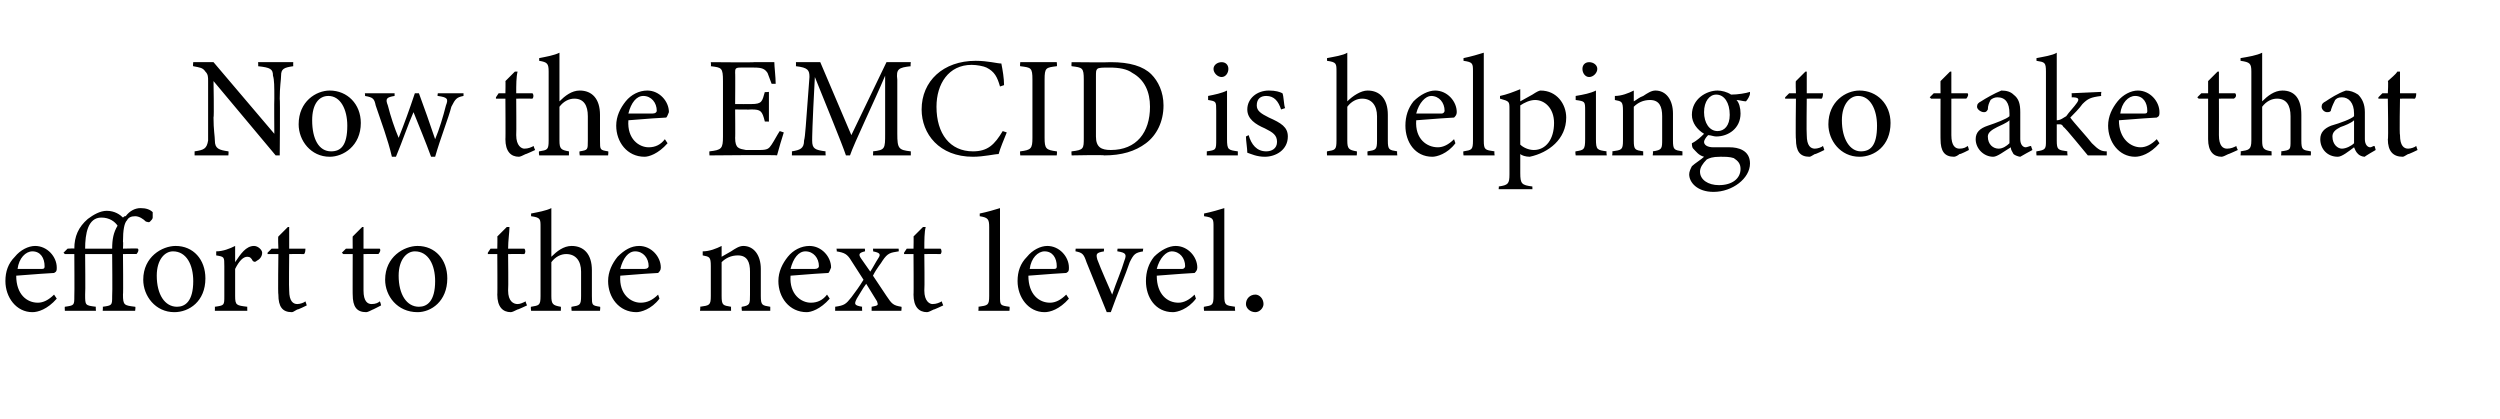
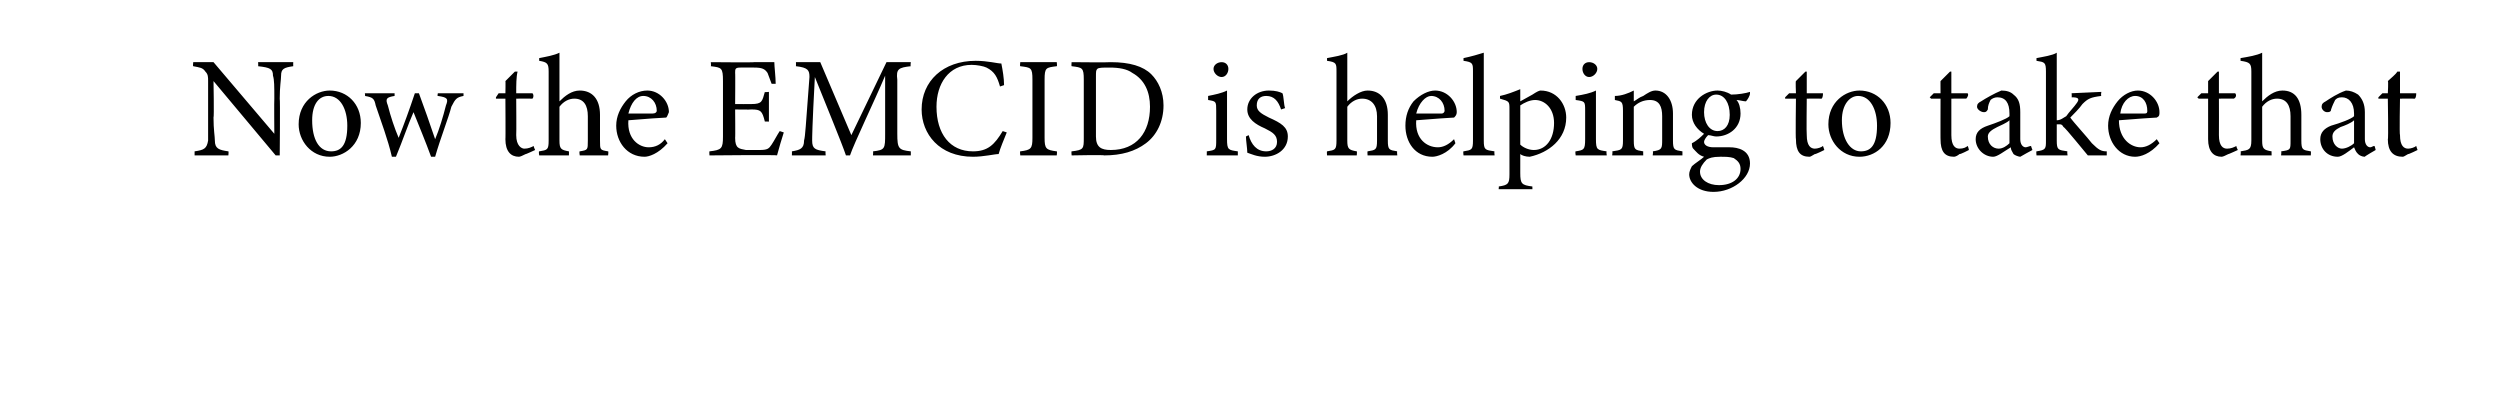
<svg xmlns="http://www.w3.org/2000/svg" version="1.1" width="185px" height="31px" viewBox="0 -4 185 31" style="top:-4px">
  <desc>Now the EMCID is helping to take that effort to the next level.</desc>
  <defs />
  <g id="Polygon51332">
-     <path d="M 4.2 18.1 C 3.5 18.9 2.8 19.1 2.4 19.1 C 1.2 19.1 0.4 18 0.4 16.8 C 0.4 16.1 0.6 15.5 1.1 15 C 1.5 14.5 2.1 14.2 2.6 14.2 C 3.5 14.2 4.2 15 4.2 15.8 C 4.2 16 4.2 16.1 4 16.2 C 3.8 16.2 2.5 16.3 1.2 16.4 C 1.2 17.8 2 18.4 2.8 18.4 C 3.2 18.4 3.6 18.2 4 17.8 C 4 17.8 4.2 18.1 4.2 18.1 Z M 2.4 14.6 C 1.9 14.6 1.4 15.1 1.3 15.9 C 1.9 15.9 2.5 15.9 3.1 15.9 C 3.3 15.9 3.3 15.8 3.3 15.7 C 3.3 15.1 3 14.6 2.4 14.6 Z M 6.3 14.4 C 6.3 14.4 8.3 14.4 8.3 14.4 C 8.3 13.7 8.4 13.2 8.7 12.7 C 8.5 12.4 8.1 12.1 7.5 12.1 C 6.5 12.1 6.3 13.3 6.3 14.4 Z M 8.3 14.8 L 6.3 14.8 C 6.3 14.8 6.33 17.8 6.3 17.8 C 6.3 18.6 6.3 18.6 7.1 18.7 C 7.07 18.68 7.1 19 7.1 19 L 4.8 19 C 4.8 19 4.78 18.68 4.8 18.7 C 5.5 18.6 5.5 18.6 5.5 17.9 C 5.52 17.87 5.5 14.8 5.5 14.8 L 4.8 14.8 L 4.7 14.7 L 5 14.4 C 5 14.4 5.52 14.37 5.5 14.4 C 5.5 13.5 5.8 12.8 6.5 12.2 C 6.9 11.9 7.4 11.6 7.9 11.6 C 8.5 11.6 8.9 11.9 9.1 12.1 C 9.2 12 9.2 12 9.3 12 C 9.6 11.6 10 11.4 10.4 11.4 C 10.8 11.4 11.1 11.5 11.3 11.7 C 11.3 11.8 11.3 12 11.3 12.1 C 11.3 12.2 11.2 12.3 11.1 12.4 C 11 12.5 10.9 12.4 10.8 12.4 C 10.6 12.2 10.3 12 10 12 C 9.7 12 9.5 12.1 9.4 12.3 C 9.2 12.5 9.1 13 9.1 13.9 C 9.13 13.88 9.1 14.4 9.1 14.4 C 9.1 14.4 10.25 14.37 10.2 14.4 C 10.3 14.5 10.2 14.7 10.1 14.8 C 10.14 14.79 9.1 14.8 9.1 14.8 C 9.1 14.8 9.13 17.8 9.1 17.8 C 9.1 18.6 9.2 18.6 10 18.7 C 10.05 18.68 10 19 10 19 L 7.6 19 C 7.6 19 7.63 18.68 7.6 18.7 C 8.3 18.6 8.3 18.6 8.3 17.9 C 8.33 17.87 8.3 14.8 8.3 14.8 Z M 13 14.2 C 14.3 14.2 15.2 15.2 15.2 16.6 C 15.2 18.3 14 19.1 12.9 19.1 C 11.5 19.1 10.6 17.9 10.6 16.7 C 10.6 15 12 14.2 13 14.2 Z M 12.8 14.6 C 12.2 14.6 11.6 15.2 11.6 16.4 C 11.6 17.8 12.2 18.7 13.1 18.7 C 13.7 18.7 14.3 18.3 14.3 16.8 C 14.3 15.6 13.8 14.6 12.8 14.6 Z M 18.3 19 L 15.9 19 C 15.9 19 15.91 18.68 15.9 18.7 C 16.6 18.6 16.6 18.6 16.6 17.9 C 16.6 17.9 16.6 15.7 16.6 15.7 C 16.6 15 16.6 15 16 14.9 C 16 14.9 16 14.6 16 14.6 C 16.5 14.6 17 14.4 17.4 14.2 C 17.4 14.5 17.4 15 17.4 15.4 C 17.8 14.8 18.2 14.2 18.8 14.2 C 19.1 14.2 19.4 14.5 19.4 14.7 C 19.4 15 19.2 15.2 19 15.3 C 18.9 15.4 18.8 15.4 18.7 15.3 C 18.6 15.1 18.5 15 18.3 15 C 18 15 17.7 15.3 17.4 15.9 C 17.4 15.9 17.4 17.9 17.4 17.9 C 17.4 18.6 17.5 18.6 18.3 18.7 C 18.29 18.68 18.3 19 18.3 19 Z M 22 18.9 C 21.8 19 21.7 19.1 21.6 19.1 C 20.9 19.1 20.6 18.7 20.6 17.8 C 20.56 17.84 20.6 14.8 20.6 14.8 L 19.8 14.8 L 19.8 14.7 L 20.1 14.4 L 20.6 14.4 C 20.6 14.4 20.56 13.47 20.6 13.5 C 20.8 13.3 21.1 13 21.3 12.8 C 21.3 12.8 21.4 12.8 21.4 12.8 C 21.4 13.2 21.4 13.8 21.4 14.4 C 21.4 14.4 22.6 14.4 22.6 14.4 C 22.6 14.5 22.6 14.7 22.5 14.8 C 22.5 14.79 21.4 14.8 21.4 14.8 C 21.4 14.8 21.37 17.47 21.4 17.5 C 21.4 18.3 21.7 18.5 22 18.5 C 22.2 18.5 22.5 18.4 22.6 18.3 C 22.62 18.33 22.7 18.6 22.7 18.6 C 22.7 18.6 22.02 18.94 22 18.9 Z M 27.6 18.9 C 27.4 19 27.2 19.1 27.1 19.1 C 26.4 19.1 26.1 18.7 26.1 17.8 C 26.09 17.84 26.1 14.8 26.1 14.8 L 25.4 14.8 L 25.3 14.7 L 25.6 14.4 L 26.1 14.4 C 26.1 14.4 26.09 13.47 26.1 13.5 C 26.3 13.3 26.6 13 26.8 12.8 C 26.8 12.8 26.9 12.8 26.9 12.8 C 26.9 13.2 26.9 13.8 26.9 14.4 C 26.9 14.4 28.1 14.4 28.1 14.4 C 28.2 14.5 28.1 14.7 28 14.8 C 28.03 14.79 26.9 14.8 26.9 14.8 C 26.9 14.8 26.9 17.47 26.9 17.5 C 26.9 18.3 27.2 18.5 27.5 18.5 C 27.8 18.5 28 18.4 28.1 18.3 C 28.15 18.33 28.2 18.6 28.2 18.6 C 28.2 18.6 27.55 18.94 27.6 18.9 Z M 30.9 14.2 C 32.2 14.2 33.1 15.2 33.1 16.6 C 33.1 18.3 31.9 19.1 30.9 19.1 C 29.4 19.1 28.5 17.9 28.5 16.7 C 28.5 15 29.9 14.2 30.9 14.2 Z M 30.7 14.6 C 30.1 14.6 29.5 15.2 29.5 16.4 C 29.5 17.8 30.1 18.7 31 18.7 C 31.6 18.7 32.2 18.3 32.2 16.8 C 32.2 15.6 31.7 14.6 30.7 14.6 Z M 38.3 18.9 C 38.1 19 37.9 19.1 37.8 19.1 C 37.2 19.1 36.8 18.7 36.8 17.8 C 36.82 17.84 36.8 14.8 36.8 14.8 L 36.1 14.8 L 36.1 14.7 L 36.3 14.4 L 36.8 14.4 C 36.8 14.4 36.82 13.47 36.8 13.5 C 37 13.3 37.3 13 37.5 12.8 C 37.5 12.8 37.7 12.8 37.7 12.8 C 37.7 13.2 37.6 13.8 37.6 14.4 C 37.6 14.4 38.8 14.4 38.8 14.4 C 38.9 14.5 38.9 14.7 38.8 14.8 C 38.76 14.79 37.6 14.8 37.6 14.8 C 37.6 14.8 37.63 17.47 37.6 17.5 C 37.6 18.3 38 18.5 38.3 18.5 C 38.5 18.5 38.7 18.4 38.9 18.3 C 38.88 18.33 39 18.6 39 18.6 C 39 18.6 38.28 18.94 38.3 18.9 Z M 42.3 19 C 42.3 19 42.26 18.68 42.3 18.7 C 42.9 18.6 43 18.6 43 17.9 C 43 17.9 43 16.1 43 16.1 C 43 15.3 42.6 14.8 41.9 14.8 C 41.5 14.8 41.1 15 40.8 15.4 C 40.8 15.4 40.8 17.9 40.8 17.9 C 40.8 18.5 40.9 18.6 41.5 18.7 C 41.52 18.68 41.5 19 41.5 19 L 39.3 19 C 39.3 19 39.26 18.68 39.3 18.7 C 39.9 18.6 40 18.6 40 17.9 C 40 17.9 40 12.8 40 12.8 C 40 12.2 40 12.1 39.3 12 C 39.3 12 39.3 11.8 39.3 11.8 C 39.8 11.7 40.4 11.6 40.8 11.4 C 40.8 11.8 40.8 12.3 40.8 12.7 C 40.8 12.7 40.8 15 40.8 15 C 41.2 14.6 41.7 14.2 42.3 14.2 C 43.2 14.2 43.8 14.8 43.8 16 C 43.8 16 43.8 17.9 43.8 17.9 C 43.8 18.6 43.8 18.6 44.4 18.7 C 44.44 18.68 44.4 19 44.4 19 L 42.3 19 Z M 48.8 18.1 C 48.2 18.9 47.4 19.1 47.1 19.1 C 45.8 19.1 45 18 45 16.8 C 45 16.1 45.3 15.5 45.7 15 C 46.2 14.5 46.7 14.2 47.3 14.2 C 48.2 14.2 48.9 15 48.9 15.8 C 48.9 16 48.8 16.1 48.7 16.2 C 48.5 16.2 47.1 16.3 45.9 16.4 C 45.8 17.8 46.7 18.4 47.4 18.4 C 47.9 18.4 48.3 18.2 48.7 17.8 C 48.7 17.8 48.8 18.1 48.8 18.1 Z M 47 14.6 C 46.5 14.6 46.1 15.1 45.9 15.9 C 46.5 15.9 47.2 15.9 47.7 15.9 C 47.9 15.9 48 15.8 48 15.7 C 48 15.1 47.6 14.6 47 14.6 Z M 54.9 19 C 54.9 19 54.85 18.68 54.9 18.7 C 55.5 18.6 55.5 18.5 55.5 17.8 C 55.5 17.8 55.5 16.1 55.5 16.1 C 55.5 15.4 55.3 14.9 54.6 14.9 C 54.1 14.9 53.7 15.1 53.4 15.4 C 53.4 15.4 53.4 17.9 53.4 17.9 C 53.4 18.6 53.5 18.6 54.1 18.7 C 54.09 18.68 54.1 19 54.1 19 L 51.8 19 C 51.8 19 51.85 18.68 51.8 18.7 C 52.5 18.6 52.6 18.6 52.6 17.9 C 52.6 17.9 52.6 15.7 52.6 15.7 C 52.6 15 52.5 15 52 14.9 C 52 14.9 52 14.6 52 14.6 C 52.5 14.6 53 14.4 53.4 14.2 C 53.4 14.2 53.4 15 53.4 15 C 53.6 14.9 53.9 14.7 54.1 14.6 C 54.4 14.4 54.7 14.2 55 14.2 C 55.8 14.2 56.3 14.9 56.3 15.9 C 56.3 15.9 56.3 17.9 56.3 17.9 C 56.3 18.6 56.4 18.6 57 18.7 C 57 18.68 57 19 57 19 L 54.9 19 Z M 61.4 18.1 C 60.7 18.9 60 19.1 59.7 19.1 C 58.4 19.1 57.6 18 57.6 16.8 C 57.6 16.1 57.9 15.5 58.3 15 C 58.7 14.5 59.3 14.2 59.9 14.2 C 60.8 14.2 61.5 15 61.5 15.8 C 61.4 16 61.4 16.1 61.3 16.2 C 61.1 16.2 59.7 16.3 58.5 16.4 C 58.4 17.8 59.3 18.4 60 18.4 C 60.5 18.4 60.9 18.2 61.2 17.8 C 61.2 17.8 61.4 18.1 61.4 18.1 Z M 59.6 14.6 C 59.1 14.6 58.7 15.1 58.5 15.9 C 59.1 15.9 59.8 15.9 60.3 15.9 C 60.5 15.9 60.6 15.8 60.6 15.7 C 60.6 15.1 60.2 14.6 59.6 14.6 Z M 64.5 19 C 64.5 19 64.5 18.68 64.5 18.7 C 65 18.6 65 18.6 64.9 18.3 C 64.9 18.3 64.1 17 64.1 17 C 63.8 17.4 63.6 17.8 63.4 18.1 C 63.2 18.5 63.2 18.6 63.8 18.7 C 63.78 18.68 63.8 19 63.8 19 L 61.8 19 C 61.8 19 61.81 18.68 61.8 18.7 C 62.5 18.6 62.6 18.5 63 18 C 63.3 17.6 63.6 17.2 63.9 16.7 C 63.9 16.7 63 15.3 63 15.3 C 62.7 14.8 62.5 14.7 61.9 14.6 C 61.95 14.64 61.9 14.4 61.9 14.4 L 64 14.4 C 64 14.4 64.03 14.64 64 14.6 C 63.6 14.7 63.5 14.8 63.7 15.1 C 63.7 15.1 64.4 16.1 64.4 16.1 C 64.6 15.8 64.8 15.4 65 15.1 C 65.2 14.8 65.1 14.7 64.6 14.6 C 64.63 14.64 64.6 14.4 64.6 14.4 L 66.5 14.4 C 66.5 14.4 66.52 14.64 66.5 14.6 C 65.9 14.7 65.7 14.7 65.3 15.3 C 65.2 15.5 64.9 15.8 64.6 16.4 C 64.6 16.4 65.6 17.9 65.6 17.9 C 66 18.5 66.1 18.6 66.7 18.7 C 66.74 18.68 66.7 19 66.7 19 L 64.5 19 Z M 69.1 18.9 C 68.9 19 68.7 19.1 68.6 19.1 C 68 19.1 67.6 18.7 67.6 17.8 C 67.62 17.84 67.6 14.8 67.6 14.8 L 66.9 14.8 L 66.9 14.7 L 67.1 14.4 L 67.6 14.4 C 67.6 14.4 67.62 13.47 67.6 13.5 C 67.8 13.3 68.1 13 68.3 12.8 C 68.3 12.8 68.5 12.8 68.5 12.8 C 68.4 13.2 68.4 13.8 68.4 14.4 C 68.4 14.4 69.6 14.4 69.6 14.4 C 69.7 14.5 69.7 14.7 69.6 14.8 C 69.56 14.79 68.4 14.8 68.4 14.8 C 68.4 14.8 68.43 17.47 68.4 17.5 C 68.4 18.3 68.8 18.5 69 18.5 C 69.3 18.5 69.5 18.4 69.7 18.3 C 69.68 18.33 69.8 18.6 69.8 18.6 C 69.8 18.6 69.08 18.94 69.1 18.9 Z M 72.4 19 C 72.4 19 72.43 18.68 72.4 18.7 C 73.1 18.6 73.2 18.6 73.2 17.9 C 73.2 17.9 73.2 12.8 73.2 12.8 C 73.2 12.2 73.1 12.1 72.5 12 C 72.5 12 72.5 11.8 72.5 11.8 C 73 11.7 73.7 11.5 74 11.4 C 74 11.9 74 12.4 74 12.9 C 74 12.9 74 17.9 74 17.9 C 74 18.6 74 18.6 74.7 18.7 C 74.73 18.68 74.7 19 74.7 19 L 72.4 19 Z M 79.1 18.1 C 78.4 18.9 77.7 19.1 77.3 19.1 C 76.1 19.1 75.3 18 75.3 16.8 C 75.3 16.1 75.5 15.5 76 15 C 76.4 14.5 77 14.2 77.5 14.2 C 78.4 14.2 79.1 15 79.1 15.8 C 79.1 16 79.1 16.1 78.9 16.2 C 78.7 16.2 77.4 16.3 76.1 16.4 C 76.1 17.8 76.9 18.4 77.7 18.4 C 78.1 18.4 78.5 18.2 78.9 17.8 C 78.9 17.8 79.1 18.1 79.1 18.1 Z M 77.3 14.6 C 76.8 14.6 76.3 15.1 76.2 15.9 C 76.8 15.9 77.4 15.9 78 15.9 C 78.2 15.9 78.2 15.8 78.2 15.7 C 78.2 15.1 77.9 14.6 77.3 14.6 Z M 84.6 14.6 C 84 14.7 83.9 14.8 83.6 15.4 C 83.3 16.3 82.7 17.7 82.2 19.1 C 82.2 19.1 81.9 19.1 81.9 19.1 C 81.4 17.9 80.9 16.6 80.4 15.4 C 80.2 14.8 80.1 14.7 79.6 14.6 C 79.57 14.64 79.6 14.4 79.6 14.4 L 81.7 14.4 C 81.7 14.4 81.68 14.64 81.7 14.6 C 81.1 14.7 81.1 14.8 81.2 15.2 C 81.5 16 82 17.1 82.3 17.8 C 82.6 16.9 83 16 83.2 15.3 C 83.4 14.8 83.3 14.7 82.7 14.6 C 82.66 14.64 82.7 14.4 82.7 14.4 L 84.6 14.4 C 84.6 14.4 84.55 14.64 84.6 14.6 Z M 88.5 18.1 C 87.9 18.9 87.1 19.1 86.8 19.1 C 85.5 19.1 84.8 18 84.8 16.8 C 84.8 16.1 85 15.5 85.4 15 C 85.9 14.5 86.5 14.2 87 14.2 C 87.9 14.2 88.6 15 88.6 15.8 C 88.6 16 88.5 16.1 88.4 16.2 C 88.2 16.2 86.9 16.3 85.6 16.4 C 85.6 17.8 86.4 18.4 87.2 18.4 C 87.6 18.4 88 18.2 88.4 17.8 C 88.4 17.8 88.5 18.1 88.5 18.1 Z M 86.7 14.6 C 86.3 14.6 85.8 15.1 85.6 15.9 C 86.2 15.9 86.9 15.9 87.5 15.9 C 87.6 15.9 87.7 15.8 87.7 15.7 C 87.7 15.1 87.3 14.6 86.7 14.6 Z M 89.1 19 C 89.1 19 89.06 18.68 89.1 18.7 C 89.7 18.6 89.8 18.6 89.8 17.9 C 89.8 17.9 89.8 12.8 89.8 12.8 C 89.8 12.2 89.8 12.1 89.1 12 C 89.1 12 89.1 11.8 89.1 11.8 C 89.6 11.7 90.3 11.5 90.6 11.4 C 90.6 11.9 90.6 12.4 90.6 12.9 C 90.6 12.9 90.6 17.9 90.6 17.9 C 90.6 18.6 90.7 18.6 91.4 18.7 C 91.36 18.68 91.4 19 91.4 19 L 89.1 19 Z M 92.9 19.1 C 92.5 19.1 92.2 18.8 92.2 18.5 C 92.2 18.1 92.5 17.8 92.9 17.8 C 93.2 17.8 93.5 18.1 93.5 18.5 C 93.5 18.8 93.2 19.1 92.9 19.1 Z " stroke="none" fill="#000" />
-   </g>
+     </g>
  <g id="Polygon51331">
    <path d="M 21.7 0.9 C 21 1 20.8 1.1 20.8 1.6 C 20.8 1.9 20.7 2.4 20.7 3.3 C 20.74 3.32 20.7 7.5 20.7 7.5 L 20.4 7.5 L 15.8 2 C 15.8 2 15.85 4.69 15.8 4.7 C 15.8 5.6 15.9 6.1 15.9 6.4 C 15.9 7 16.2 7.1 16.9 7.2 C 16.93 7.18 16.9 7.5 16.9 7.5 L 14.4 7.5 C 14.4 7.5 14.4 7.18 14.4 7.2 C 15.1 7.1 15.3 7 15.4 6.4 C 15.4 6.1 15.4 5.6 15.4 4.7 C 15.4 4.7 15.4 2 15.4 2 C 15.4 1.7 15.4 1.5 15.2 1.3 C 15 1 14.8 1 14.3 0.9 C 14.26 0.9 14.3 0.6 14.3 0.6 L 15.8 0.6 L 20.3 5.9 C 20.3 5.9 20.28 3.32 20.3 3.3 C 20.3 2.4 20.3 1.9 20.2 1.6 C 20.2 1.1 20 1 19.1 0.9 C 19.12 0.9 19.1 0.6 19.1 0.6 L 21.7 0.6 C 21.7 0.6 21.69 0.9 21.7 0.9 Z M 24.4 2.7 C 25.7 2.7 26.7 3.7 26.7 5.1 C 26.7 6.8 25.4 7.6 24.4 7.6 C 23 7.6 22.1 6.4 22.1 5.2 C 22.1 3.5 23.4 2.7 24.4 2.7 Z M 24.3 3.1 C 23.6 3.1 23.1 3.7 23.1 4.9 C 23.1 6.3 23.6 7.2 24.5 7.2 C 25.2 7.2 25.7 6.8 25.7 5.3 C 25.7 4.1 25.2 3.1 24.3 3.1 Z M 34.3 3.1 C 33.8 3.2 33.7 3.3 33.4 3.9 C 33.2 4.7 32.6 6.2 32.2 7.6 C 32.2 7.6 31.9 7.6 31.9 7.6 C 31.5 6.5 31 5.3 30.6 4.3 C 30.2 5.2 29.8 6.4 29.3 7.6 C 29.3 7.6 29 7.6 29 7.6 C 28.7 6.3 28.2 5 27.8 3.8 C 27.7 3.3 27.6 3.2 27 3.1 C 27.04 3.14 27 2.9 27 2.9 L 29.2 2.9 C 29.2 2.9 29.2 3.14 29.2 3.1 C 28.6 3.2 28.5 3.3 28.7 3.8 C 28.9 4.6 29.2 5.5 29.5 6.2 C 29.9 5.2 30.3 4.1 30.7 2.9 C 30.7 2.9 31 2.9 31 2.9 C 31.4 4 31.8 5.1 32.2 6.3 C 32.5 5.6 32.8 4.6 33 3.8 C 33.2 3.3 33.1 3.2 32.4 3.1 C 32.35 3.14 32.4 2.9 32.4 2.9 L 34.3 2.9 C 34.3 2.9 34.3 3.14 34.3 3.1 Z M 38.9 7.4 C 38.7 7.5 38.5 7.6 38.4 7.6 C 37.8 7.6 37.4 7.2 37.4 6.3 C 37.42 6.34 37.4 3.3 37.4 3.3 L 36.7 3.3 L 36.7 3.2 L 36.9 2.9 L 37.4 2.9 C 37.4 2.9 37.42 1.97 37.4 2 C 37.6 1.8 37.9 1.5 38.1 1.3 C 38.1 1.3 38.3 1.3 38.3 1.3 C 38.2 1.7 38.2 2.3 38.2 2.9 C 38.2 2.9 39.4 2.9 39.4 2.9 C 39.5 3 39.5 3.2 39.4 3.3 C 39.36 3.29 38.2 3.3 38.2 3.3 C 38.2 3.3 38.22 5.97 38.2 6 C 38.2 6.8 38.6 7 38.8 7 C 39.1 7 39.3 6.9 39.5 6.8 C 39.47 6.83 39.6 7.1 39.6 7.1 C 39.6 7.1 38.87 7.44 38.9 7.4 Z M 42.9 7.5 C 42.9 7.5 42.85 7.18 42.9 7.2 C 43.5 7.1 43.5 7.1 43.5 6.4 C 43.5 6.4 43.5 4.6 43.5 4.6 C 43.5 3.8 43.2 3.3 42.5 3.3 C 42.1 3.3 41.7 3.5 41.4 3.9 C 41.4 3.9 41.4 6.4 41.4 6.4 C 41.4 7 41.5 7.1 42.1 7.2 C 42.11 7.18 42.1 7.5 42.1 7.5 L 39.9 7.5 C 39.9 7.5 39.85 7.18 39.9 7.2 C 40.5 7.1 40.6 7.1 40.6 6.4 C 40.6 6.4 40.6 1.3 40.6 1.3 C 40.6 0.7 40.5 0.6 39.9 0.5 C 39.9 0.5 39.9 0.3 39.9 0.3 C 40.4 0.2 41 0.1 41.4 -0.1 C 41.4 0.3 41.4 0.8 41.4 1.2 C 41.4 1.2 41.4 3.5 41.4 3.5 C 41.8 3.1 42.3 2.7 42.9 2.7 C 43.8 2.7 44.4 3.3 44.4 4.5 C 44.4 4.5 44.4 6.4 44.4 6.4 C 44.4 7.1 44.4 7.1 45 7.2 C 45.04 7.18 45 7.5 45 7.5 L 42.9 7.5 Z M 49.4 6.6 C 48.7 7.4 48 7.6 47.7 7.6 C 46.4 7.6 45.6 6.5 45.6 5.3 C 45.6 4.6 45.9 4 46.3 3.5 C 46.7 3 47.3 2.7 47.9 2.7 C 48.8 2.7 49.5 3.5 49.5 4.3 C 49.4 4.5 49.4 4.6 49.3 4.7 C 49.1 4.7 47.7 4.8 46.5 4.9 C 46.4 6.3 47.3 6.9 48 6.9 C 48.5 6.9 48.9 6.7 49.2 6.3 C 49.2 6.3 49.4 6.6 49.4 6.6 Z M 47.6 3.1 C 47.1 3.1 46.7 3.6 46.5 4.4 C 47.1 4.4 47.8 4.4 48.3 4.4 C 48.5 4.4 48.6 4.3 48.6 4.2 C 48.6 3.6 48.2 3.1 47.6 3.1 Z M 58 5.8 C 57.9 6.1 57.6 7.1 57.5 7.5 C 57.54 7.45 52.5 7.5 52.5 7.5 C 52.5 7.5 52.48 7.18 52.5 7.2 C 53.4 7.1 53.5 7 53.5 6.1 C 53.5 6.1 53.5 2 53.5 2 C 53.5 1 53.4 1 52.6 0.9 C 52.63 0.9 52.6 0.6 52.6 0.6 C 52.6 0.6 55.81 0.63 55.8 0.6 C 56.8 0.6 57.2 0.6 57.3 0.6 C 57.3 0.9 57.4 1.7 57.4 2.2 C 57.4 2.2 57.1 2.2 57.1 2.2 C 57 1.9 56.9 1.7 56.8 1.4 C 56.6 1.1 56.4 1 55.8 1 C 55.8 1 54.8 1 54.8 1 C 54.4 1 54.4 1.1 54.4 1.4 C 54.42 1.36 54.4 3.7 54.4 3.7 C 54.4 3.7 55.6 3.71 55.6 3.7 C 56.4 3.7 56.4 3.5 56.6 2.8 C 56.57 2.84 56.9 2.8 56.9 2.8 L 56.9 5 C 56.9 5 56.57 4.98 56.6 5 C 56.4 4.2 56.3 4.1 55.6 4.1 C 55.59 4.12 54.4 4.1 54.4 4.1 C 54.4 4.1 54.42 6.25 54.4 6.2 C 54.4 7 54.7 7 55.2 7.1 C 55.2 7.1 56.2 7.1 56.2 7.1 C 56.8 7.1 56.9 7 57.1 6.7 C 57.3 6.4 57.5 6 57.7 5.7 C 57.7 5.7 58 5.8 58 5.8 Z M 64.6 7.5 C 64.6 7.5 64.63 7.18 64.6 7.2 C 65.5 7.1 65.5 7 65.5 5.9 C 65.5 5.9 65.5 1.6 65.5 1.6 C 64.7 3.5 63.2 6.6 62.9 7.5 C 62.9 7.5 62.6 7.5 62.6 7.5 C 62.3 6.6 61.1 3.7 60.3 1.7 C 60.1 5.4 60.1 6.2 60.1 6.4 C 60.1 7 60.3 7.1 61.1 7.2 C 61.07 7.18 61.1 7.5 61.1 7.5 L 58.6 7.5 C 58.6 7.5 58.61 7.18 58.6 7.2 C 59.2 7.1 59.5 7 59.5 6.4 C 59.6 6 59.6 5.6 59.9 1.7 C 59.9 1.2 59.8 1 58.9 0.9 C 58.91 0.9 58.9 0.6 58.9 0.6 L 60.7 0.6 L 63 6 L 65.6 0.6 L 67.4 0.6 C 67.4 0.6 67.36 0.9 67.4 0.9 C 66.5 1 66.3 1.1 66.4 1.9 C 66.4 1.9 66.4 5.9 66.4 5.9 C 66.4 7 66.5 7.1 67.4 7.2 C 67.4 7.18 67.4 7.5 67.4 7.5 L 64.6 7.5 Z M 74.5 5.8 C 74.3 6.3 74 7 73.9 7.4 C 73.6 7.4 72.8 7.6 72 7.6 C 69.5 7.6 68.2 5.9 68.2 4.1 C 68.2 2 69.8 0.5 72.2 0.5 C 73.1 0.5 73.8 0.7 74.1 0.7 C 74.2 1.2 74.3 1.8 74.3 2.3 C 74.3 2.3 74 2.4 74 2.4 C 73.8 1.7 73.6 1.3 73 1 C 72.8 0.9 72.3 0.8 71.9 0.8 C 70.2 0.8 69.3 2.2 69.3 3.9 C 69.3 5.9 70.3 7.2 72 7.2 C 73.1 7.2 73.6 6.7 74.2 5.7 C 74.2 5.7 74.5 5.8 74.5 5.8 Z M 75.5 7.5 C 75.5 7.5 75.46 7.18 75.5 7.2 C 76.3 7.1 76.4 7 76.4 6.2 C 76.4 6.2 76.4 1.9 76.4 1.9 C 76.4 1 76.3 1 75.5 0.9 C 75.46 0.9 75.5 0.6 75.5 0.6 L 78.2 0.6 C 78.2 0.6 78.24 0.9 78.2 0.9 C 77.4 1 77.3 1 77.3 1.9 C 77.3 1.9 77.3 6.2 77.3 6.2 C 77.3 7 77.4 7.1 78.2 7.2 C 78.24 7.18 78.2 7.5 78.2 7.5 L 75.5 7.5 Z M 82.2 0.6 C 83.6 0.6 84.6 0.9 85.2 1.5 C 85.7 2 86.1 2.8 86.1 3.8 C 86.1 5 85.6 6 84.8 6.6 C 84 7.2 83 7.5 81.7 7.5 C 81.74 7.45 79.3 7.5 79.3 7.5 C 79.3 7.5 79.27 7.18 79.3 7.2 C 80.2 7.1 80.2 7 80.2 6.2 C 80.2 6.2 80.2 1.9 80.2 1.9 C 80.2 1 80.1 1 79.3 0.9 C 79.27 0.9 79.3 0.6 79.3 0.6 C 79.3 0.6 82.17 0.63 82.2 0.6 Z M 81.1 6.1 C 81.1 6.9 81.5 7.1 82.2 7.1 C 84.1 7.1 85.1 5.8 85.1 3.9 C 85.1 2.8 84.7 1.9 83.8 1.4 C 83.4 1.1 82.8 1 82.1 1 C 81.6 1 81.3 1 81.2 1.1 C 81.1 1.2 81.1 1.3 81.1 1.7 C 81.1 1.7 81.1 6.1 81.1 6.1 Z M 90.4 1.7 C 90.1 1.7 89.8 1.4 89.8 1.1 C 89.8 0.8 90.1 0.6 90.4 0.6 C 90.7 0.6 90.9 0.8 90.9 1.1 C 90.9 1.4 90.7 1.7 90.4 1.7 Z M 89.3 7.5 C 89.3 7.5 89.31 7.18 89.3 7.2 C 90 7.1 90 7.1 90 6.3 C 90 6.3 90 4.2 90 4.2 C 90 3.5 90 3.5 89.4 3.4 C 89.4 3.4 89.4 3.1 89.4 3.1 C 89.9 3 90.4 2.9 90.8 2.7 C 90.8 2.7 90.8 6.3 90.8 6.3 C 90.8 7.1 90.9 7.1 91.6 7.2 C 91.6 7.18 91.6 7.5 91.6 7.5 L 89.3 7.5 Z M 94.8 4.1 C 94.6 3.5 94.3 3.1 93.7 3.1 C 93.3 3.1 93 3.3 93 3.8 C 93 4.2 93.3 4.4 93.9 4.7 C 94.8 5.1 95.3 5.4 95.3 6.1 C 95.3 7.1 94.4 7.6 93.6 7.6 C 93 7.6 92.6 7.4 92.3 7.3 C 92.3 7 92.2 6.4 92.2 6.1 C 92.2 6.1 92.4 6 92.4 6 C 92.6 6.7 93 7.2 93.7 7.2 C 94.1 7.2 94.5 7 94.5 6.5 C 94.5 6 94.2 5.8 93.6 5.5 C 92.9 5.2 92.3 4.8 92.3 4.1 C 92.3 3.3 93 2.7 93.9 2.7 C 94.4 2.7 94.7 2.8 94.9 2.9 C 95 3.1 95 3.8 95.1 4 C 95.1 4 94.8 4.1 94.8 4.1 Z M 101.2 7.5 C 101.2 7.5 101.18 7.18 101.2 7.2 C 101.8 7.1 101.9 7.1 101.9 6.4 C 101.9 6.4 101.9 4.6 101.9 4.6 C 101.9 3.8 101.5 3.3 100.8 3.3 C 100.4 3.3 100 3.5 99.7 3.9 C 99.7 3.9 99.7 6.4 99.7 6.4 C 99.7 7 99.8 7.1 100.4 7.2 C 100.43 7.18 100.4 7.5 100.4 7.5 L 98.2 7.5 C 98.2 7.5 98.18 7.18 98.2 7.2 C 98.8 7.1 98.9 7.1 98.9 6.4 C 98.9 6.4 98.9 1.3 98.9 1.3 C 98.9 0.7 98.9 0.6 98.2 0.5 C 98.2 0.5 98.2 0.3 98.2 0.3 C 98.7 0.2 99.4 0.1 99.7 -0.1 C 99.7 0.3 99.7 0.8 99.7 1.2 C 99.7 1.2 99.7 3.5 99.7 3.5 C 100.1 3.1 100.7 2.7 101.2 2.7 C 102.1 2.7 102.7 3.3 102.7 4.5 C 102.7 4.5 102.7 6.4 102.7 6.4 C 102.7 7.1 102.8 7.1 103.4 7.2 C 103.36 7.18 103.4 7.5 103.4 7.5 L 101.2 7.5 Z M 107.7 6.6 C 107.1 7.4 106.3 7.6 106 7.6 C 104.7 7.6 104 6.5 104 5.3 C 104 4.6 104.2 4 104.6 3.5 C 105.1 3 105.7 2.7 106.2 2.7 C 107.1 2.7 107.8 3.5 107.8 4.3 C 107.8 4.5 107.7 4.6 107.6 4.7 C 107.4 4.7 106.1 4.8 104.8 4.9 C 104.7 6.3 105.6 6.9 106.4 6.9 C 106.8 6.9 107.2 6.7 107.6 6.3 C 107.6 6.3 107.7 6.6 107.7 6.6 Z M 105.9 3.1 C 105.5 3.1 105 3.6 104.8 4.4 C 105.4 4.4 106.1 4.4 106.7 4.4 C 106.8 4.4 106.9 4.3 106.9 4.2 C 106.9 3.6 106.5 3.1 105.9 3.1 Z M 108.3 7.5 C 108.3 7.5 108.26 7.18 108.3 7.2 C 108.9 7.1 109 7.1 109 6.4 C 109 6.4 109 1.3 109 1.3 C 109 0.7 109 0.6 108.3 0.5 C 108.3 0.5 108.3 0.3 108.3 0.3 C 108.8 0.2 109.5 0 109.8 -0.1 C 109.8 0.4 109.8 0.9 109.8 1.4 C 109.8 1.4 109.8 6.4 109.8 6.4 C 109.8 7.1 109.9 7.1 110.6 7.2 C 110.56 7.18 110.6 7.5 110.6 7.5 L 108.3 7.5 Z M 111 3.1 C 111.5 3 112 2.8 112.5 2.6 C 112.5 2.9 112.5 3.2 112.5 3.5 C 112.5 3.5 113.4 3 113.4 3 C 113.7 2.8 113.9 2.7 114 2.7 C 115.2 2.7 115.9 3.7 115.9 4.7 C 115.9 6.3 114.6 7.3 113.2 7.6 C 112.9 7.6 112.6 7.5 112.5 7.4 C 112.5 7.4 112.5 8.8 112.5 8.8 C 112.5 9.6 112.6 9.7 113.4 9.8 C 113.39 9.77 113.4 10 113.4 10 L 110.9 10 C 110.9 10 110.93 9.77 110.9 9.8 C 111.6 9.7 111.7 9.6 111.7 8.9 C 111.7 8.9 111.7 4.1 111.7 4.1 C 111.7 3.5 111.7 3.5 111 3.3 C 111 3.3 111 3.1 111 3.1 Z M 112.5 6.7 C 112.7 6.9 113.1 7.1 113.5 7.1 C 114.4 7.1 115 6.3 115 5.1 C 115 4 114.3 3.4 113.6 3.4 C 113.2 3.4 112.8 3.6 112.5 3.8 C 112.5 3.8 112.5 6.7 112.5 6.7 Z M 117.6 1.7 C 117.3 1.7 117.1 1.4 117.1 1.1 C 117.1 0.8 117.3 0.6 117.6 0.6 C 117.9 0.6 118.2 0.8 118.2 1.1 C 118.2 1.4 117.9 1.7 117.6 1.7 Z M 116.6 7.5 C 116.6 7.5 116.55 7.18 116.6 7.2 C 117.2 7.1 117.3 7.1 117.3 6.3 C 117.3 6.3 117.3 4.2 117.3 4.2 C 117.3 3.5 117.3 3.5 116.6 3.4 C 116.6 3.4 116.6 3.1 116.6 3.1 C 117.2 3 117.7 2.9 118.1 2.7 C 118.1 2.7 118.1 6.3 118.1 6.3 C 118.1 7.1 118.2 7.1 118.9 7.2 C 118.85 7.18 118.9 7.5 118.9 7.5 L 116.6 7.5 Z M 122.3 7.5 C 122.3 7.5 122.35 7.18 122.3 7.2 C 123 7.1 123 7 123 6.3 C 123 6.3 123 4.6 123 4.6 C 123 3.9 122.8 3.4 122.1 3.4 C 121.6 3.4 121.2 3.6 120.9 3.9 C 120.9 3.9 120.9 6.4 120.9 6.4 C 120.9 7.1 121 7.1 121.6 7.2 C 121.59 7.18 121.6 7.5 121.6 7.5 L 119.3 7.5 C 119.3 7.5 119.35 7.18 119.3 7.2 C 120 7.1 120.1 7.1 120.1 6.4 C 120.1 6.4 120.1 4.2 120.1 4.2 C 120.1 3.5 120 3.5 119.5 3.4 C 119.5 3.4 119.5 3.1 119.5 3.1 C 120 3.1 120.5 2.9 120.9 2.7 C 120.9 2.7 120.9 3.5 120.9 3.5 C 121.1 3.4 121.3 3.2 121.6 3.1 C 121.9 2.9 122.2 2.7 122.5 2.7 C 123.3 2.7 123.8 3.4 123.8 4.4 C 123.8 4.4 123.8 6.4 123.8 6.4 C 123.8 7.1 123.9 7.1 124.5 7.2 C 124.5 7.18 124.5 7.5 124.5 7.5 L 122.3 7.5 Z M 127 6.1 C 126.8 6.1 126.6 6 126.4 6 C 126.2 6.2 126.1 6.4 126.1 6.5 C 126.1 6.7 126.3 6.9 126.8 6.9 C 127.2 6.9 127.6 6.9 128 6.9 C 128.6 6.9 129.5 7.1 129.5 8.1 C 129.5 9.2 128.2 10.2 126.8 10.2 C 125.6 10.2 125 9.5 125 8.9 C 125 8.7 125.1 8.5 125.2 8.3 C 125.4 8.1 125.9 7.8 126.1 7.6 C 125.7 7.5 125.5 7.2 125.3 7 C 125.2 6.9 125.2 6.7 125.2 6.6 C 125.6 6.4 125.9 6.1 126.1 5.9 C 125.6 5.6 125.2 5.1 125.2 4.5 C 125.2 3.3 126.3 2.7 127.1 2.7 C 127.4 2.7 127.8 2.8 128.1 3 C 128.6 3 129.2 2.9 129.5 2.8 C 129.5 2.8 129.5 2.9 129.5 2.9 C 129.5 3.1 129.3 3.4 129.2 3.5 C 129 3.5 128.7 3.4 128.5 3.4 C 128.7 3.6 128.8 4 128.8 4.4 C 128.8 5.5 127.9 6.1 127 6.1 Z M 127 3 C 126.5 3 126.1 3.5 126.1 4.3 C 126.1 5.1 126.5 5.7 127.1 5.7 C 127.6 5.7 128 5.3 128 4.5 C 128 3.6 127.6 3 127 3 Z M 127.3 7.6 C 126.7 7.6 126.5 7.7 126.3 7.8 C 126 8.1 125.8 8.4 125.8 8.7 C 125.8 9.3 126.4 9.7 127.2 9.7 C 128.2 9.7 128.8 9.2 128.8 8.5 C 128.8 8.1 128.6 7.9 128.3 7.7 C 128 7.6 127.7 7.6 127.3 7.6 Z M 134.3 7.4 C 134.1 7.5 134 7.6 133.9 7.6 C 133.2 7.6 132.9 7.2 132.9 6.3 C 132.86 6.34 132.9 3.3 132.9 3.3 L 132.1 3.3 L 132.1 3.2 L 132.4 2.9 L 132.9 2.9 C 132.9 2.9 132.86 1.97 132.9 2 C 133.1 1.8 133.4 1.5 133.6 1.3 C 133.6 1.3 133.7 1.3 133.7 1.3 C 133.7 1.7 133.7 2.3 133.7 2.9 C 133.7 2.9 134.9 2.9 134.9 2.9 C 134.9 3 134.9 3.2 134.8 3.3 C 134.8 3.29 133.7 3.3 133.7 3.3 C 133.7 3.3 133.67 5.97 133.7 6 C 133.7 6.8 134 7 134.3 7 C 134.5 7 134.8 6.9 134.9 6.8 C 134.92 6.83 135 7.1 135 7.1 C 135 7.1 134.32 7.44 134.3 7.4 Z M 137.6 2.7 C 138.9 2.7 139.9 3.7 139.9 5.1 C 139.9 6.8 138.7 7.6 137.6 7.6 C 136.2 7.6 135.3 6.4 135.3 5.2 C 135.3 3.5 136.6 2.7 137.6 2.7 Z M 137.5 3.1 C 136.9 3.1 136.3 3.7 136.3 4.9 C 136.3 6.3 136.9 7.2 137.7 7.2 C 138.4 7.2 138.9 6.8 138.9 5.3 C 138.9 4.1 138.4 3.1 137.5 3.1 Z M 145 7.4 C 144.9 7.5 144.7 7.6 144.6 7.6 C 143.9 7.6 143.6 7.2 143.6 6.3 C 143.59 6.34 143.6 3.3 143.6 3.3 L 142.9 3.3 L 142.8 3.2 L 143.1 2.9 L 143.6 2.9 C 143.6 2.9 143.59 1.97 143.6 2 C 143.8 1.8 144.1 1.5 144.3 1.3 C 144.3 1.3 144.4 1.3 144.4 1.3 C 144.4 1.7 144.4 2.3 144.4 2.9 C 144.4 2.9 145.6 2.9 145.6 2.9 C 145.7 3 145.6 3.2 145.5 3.3 C 145.53 3.29 144.4 3.3 144.4 3.3 C 144.4 3.3 144.4 5.97 144.4 6 C 144.4 6.8 144.7 7 145 7 C 145.3 7 145.5 6.9 145.6 6.8 C 145.65 6.83 145.7 7.1 145.7 7.1 C 145.7 7.1 145.05 7.44 145 7.4 Z M 149.5 7.6 C 149.4 7.6 149.1 7.5 149 7.4 C 148.9 7.2 148.8 7.1 148.8 6.9 C 148.3 7.2 147.8 7.6 147.5 7.6 C 146.8 7.6 146.2 7 146.2 6.3 C 146.2 5.8 146.5 5.5 147.1 5.3 C 147.7 5.1 148.5 4.8 148.7 4.6 C 148.7 4.6 148.7 4.4 148.7 4.4 C 148.7 3.6 148.4 3.2 147.8 3.2 C 147.6 3.2 147.4 3.3 147.3 3.4 C 147.2 3.6 147.1 3.8 147.1 4.1 C 147 4.3 146.9 4.3 146.8 4.3 C 146.6 4.3 146.3 4.1 146.3 3.9 C 146.3 3.7 146.4 3.6 146.6 3.5 C 146.9 3.3 147.6 2.9 148.1 2.7 C 148.5 2.7 148.8 2.8 149 3 C 149.4 3.3 149.5 3.7 149.5 4.3 C 149.5 4.3 149.5 6.3 149.5 6.3 C 149.5 6.7 149.7 6.9 149.9 6.9 C 150 6.9 150.2 6.8 150.3 6.8 C 150.28 6.78 150.4 7.1 150.4 7.1 C 150.4 7.1 149.51 7.58 149.5 7.6 Z M 148.7 4.9 C 148.5 5.1 148 5.3 147.8 5.4 C 147.4 5.6 147.1 5.8 147.1 6.1 C 147.1 6.7 147.5 7 147.9 7 C 148.2 7 148.5 6.8 148.7 6.6 C 148.7 6.6 148.7 4.9 148.7 4.9 Z M 155.9 7.5 C 155.3 7.5 154.7 7.5 154.5 7.5 C 154.4 7.4 152.8 5.4 152.7 5.4 C 152.6 5.2 152.5 5.2 152.4 5.2 C 152.4 5.2 152.3 5.2 152.2 5.2 C 152.2 5.2 152.2 6.4 152.2 6.4 C 152.2 7.1 152.3 7.1 153 7.2 C 152.95 7.18 153 7.5 153 7.5 L 150.7 7.5 C 150.7 7.5 150.67 7.18 150.7 7.2 C 151.4 7.1 151.4 7 151.4 6.4 C 151.4 6.4 151.4 1.3 151.4 1.3 C 151.4 0.6 151.3 0.6 150.7 0.5 C 150.7 0.5 150.7 0.3 150.7 0.3 C 151.2 0.2 151.9 0.1 152.2 -0.1 C 152.2 0.3 152.2 0.8 152.2 1.2 C 152.2 1.2 152.2 4.9 152.2 4.9 C 152.5 4.9 152.7 4.7 152.9 4.6 C 153.1 4.3 153.5 3.9 153.7 3.6 C 153.9 3.3 153.8 3.2 153.3 3.2 C 153.32 3.18 153.3 2.9 153.3 2.9 L 155.5 2.8 C 155.5 2.8 155.45 3.08 155.5 3.1 C 154.7 3.2 154.5 3.3 154.1 3.7 C 153.9 4 153.4 4.5 153.2 4.7 C 153.4 5 154.5 6.2 154.8 6.6 C 155.3 7.1 155.5 7.2 155.9 7.2 C 155.9 7.2 155.9 7.5 155.9 7.5 Z M 159.8 6.6 C 159.1 7.4 158.4 7.6 158 7.6 C 156.8 7.6 156 6.5 156 5.3 C 156 4.6 156.3 4 156.7 3.5 C 157.1 3 157.7 2.7 158.2 2.7 C 159.1 2.7 159.8 3.5 159.8 4.3 C 159.8 4.5 159.8 4.6 159.6 4.7 C 159.4 4.7 158.1 4.8 156.8 4.9 C 156.8 6.3 157.7 6.9 158.4 6.9 C 158.8 6.9 159.2 6.7 159.6 6.3 C 159.6 6.3 159.8 6.6 159.8 6.6 Z M 158 3.1 C 157.5 3.1 157 3.6 156.9 4.4 C 157.5 4.4 158.1 4.4 158.7 4.4 C 158.9 4.4 158.9 4.3 158.9 4.2 C 158.9 3.6 158.6 3.1 158 3.1 Z M 164.9 7.4 C 164.7 7.5 164.5 7.6 164.4 7.6 C 163.8 7.6 163.4 7.2 163.4 6.3 C 163.4 6.34 163.4 3.3 163.4 3.3 L 162.7 3.3 L 162.6 3.2 L 162.9 2.9 L 163.4 2.9 C 163.4 2.9 163.4 1.97 163.4 2 C 163.6 1.8 163.9 1.5 164.1 1.3 C 164.1 1.3 164.2 1.3 164.2 1.3 C 164.2 1.7 164.2 2.3 164.2 2.9 C 164.2 2.9 165.4 2.9 165.4 2.9 C 165.5 3 165.5 3.2 165.3 3.3 C 165.34 3.29 164.2 3.3 164.2 3.3 C 164.2 3.3 164.21 5.97 164.2 6 C 164.2 6.8 164.5 7 164.8 7 C 165.1 7 165.3 6.9 165.5 6.8 C 165.46 6.83 165.6 7.1 165.6 7.1 C 165.6 7.1 164.86 7.44 164.9 7.4 Z M 168.8 7.5 C 168.8 7.5 168.84 7.18 168.8 7.2 C 169.5 7.1 169.5 7.1 169.5 6.4 C 169.5 6.4 169.5 4.6 169.5 4.6 C 169.5 3.8 169.2 3.3 168.5 3.3 C 168.1 3.3 167.7 3.5 167.4 3.9 C 167.4 3.9 167.4 6.4 167.4 6.4 C 167.4 7 167.5 7.1 168.1 7.2 C 168.09 7.18 168.1 7.5 168.1 7.5 L 165.8 7.5 C 165.8 7.5 165.84 7.18 165.8 7.2 C 166.4 7.1 166.6 7.1 166.6 6.4 C 166.6 6.4 166.6 1.3 166.6 1.3 C 166.6 0.7 166.5 0.6 165.8 0.5 C 165.8 0.5 165.8 0.3 165.8 0.3 C 166.4 0.2 167 0.1 167.4 -0.1 C 167.4 0.3 167.4 0.8 167.4 1.2 C 167.4 1.2 167.4 3.5 167.4 3.5 C 167.8 3.1 168.3 2.7 168.9 2.7 C 169.8 2.7 170.3 3.3 170.3 4.5 C 170.3 4.5 170.3 6.4 170.3 6.4 C 170.3 7.1 170.4 7.1 171 7.2 C 171.02 7.18 171 7.5 171 7.5 L 168.8 7.5 Z M 175 7.6 C 174.8 7.6 174.6 7.5 174.5 7.4 C 174.3 7.2 174.3 7.1 174.2 6.9 C 173.8 7.2 173.3 7.6 173 7.6 C 172.2 7.6 171.7 7 171.7 6.3 C 171.7 5.8 172 5.5 172.5 5.3 C 173.2 5.1 174 4.8 174.2 4.6 C 174.2 4.6 174.2 4.4 174.2 4.4 C 174.2 3.6 173.8 3.2 173.3 3.2 C 173 3.2 172.9 3.3 172.8 3.4 C 172.7 3.6 172.6 3.8 172.5 4.1 C 172.5 4.3 172.3 4.3 172.2 4.3 C 172 4.3 171.8 4.1 171.8 3.9 C 171.8 3.7 171.9 3.6 172.1 3.5 C 172.4 3.3 173 2.9 173.6 2.7 C 173.9 2.7 174.2 2.8 174.5 3 C 174.8 3.3 175 3.7 175 4.3 C 175 4.3 175 6.3 175 6.3 C 175 6.7 175.2 6.9 175.4 6.9 C 175.5 6.9 175.6 6.8 175.7 6.8 C 175.73 6.78 175.8 7.1 175.8 7.1 C 175.8 7.1 174.96 7.58 175 7.6 Z M 174.2 4.9 C 174 5.1 173.5 5.3 173.2 5.4 C 172.8 5.6 172.6 5.8 172.6 6.1 C 172.6 6.7 173 7 173.3 7 C 173.6 7 174 6.8 174.2 6.6 C 174.2 6.6 174.2 4.9 174.2 4.9 Z M 178.2 7.4 C 178 7.5 177.9 7.6 177.8 7.6 C 177.1 7.6 176.7 7.2 176.7 6.3 C 176.75 6.34 176.7 3.3 176.7 3.3 L 176 3.3 L 176 3.2 L 176.3 2.9 L 176.7 2.9 C 176.7 2.9 176.75 1.97 176.7 2 C 176.9 1.8 177.3 1.5 177.4 1.3 C 177.4 1.3 177.6 1.3 177.6 1.3 C 177.6 1.7 177.6 2.3 177.6 2.9 C 177.6 2.9 178.8 2.9 178.8 2.9 C 178.8 3 178.8 3.2 178.7 3.3 C 178.69 3.29 177.6 3.3 177.6 3.3 C 177.6 3.3 177.55 5.97 177.6 6 C 177.6 6.8 177.9 7 178.2 7 C 178.4 7 178.7 6.9 178.8 6.8 C 178.8 6.83 178.9 7.1 178.9 7.1 C 178.9 7.1 178.21 7.44 178.2 7.4 Z " stroke="none" fill="#000" />
  </g>
</svg>